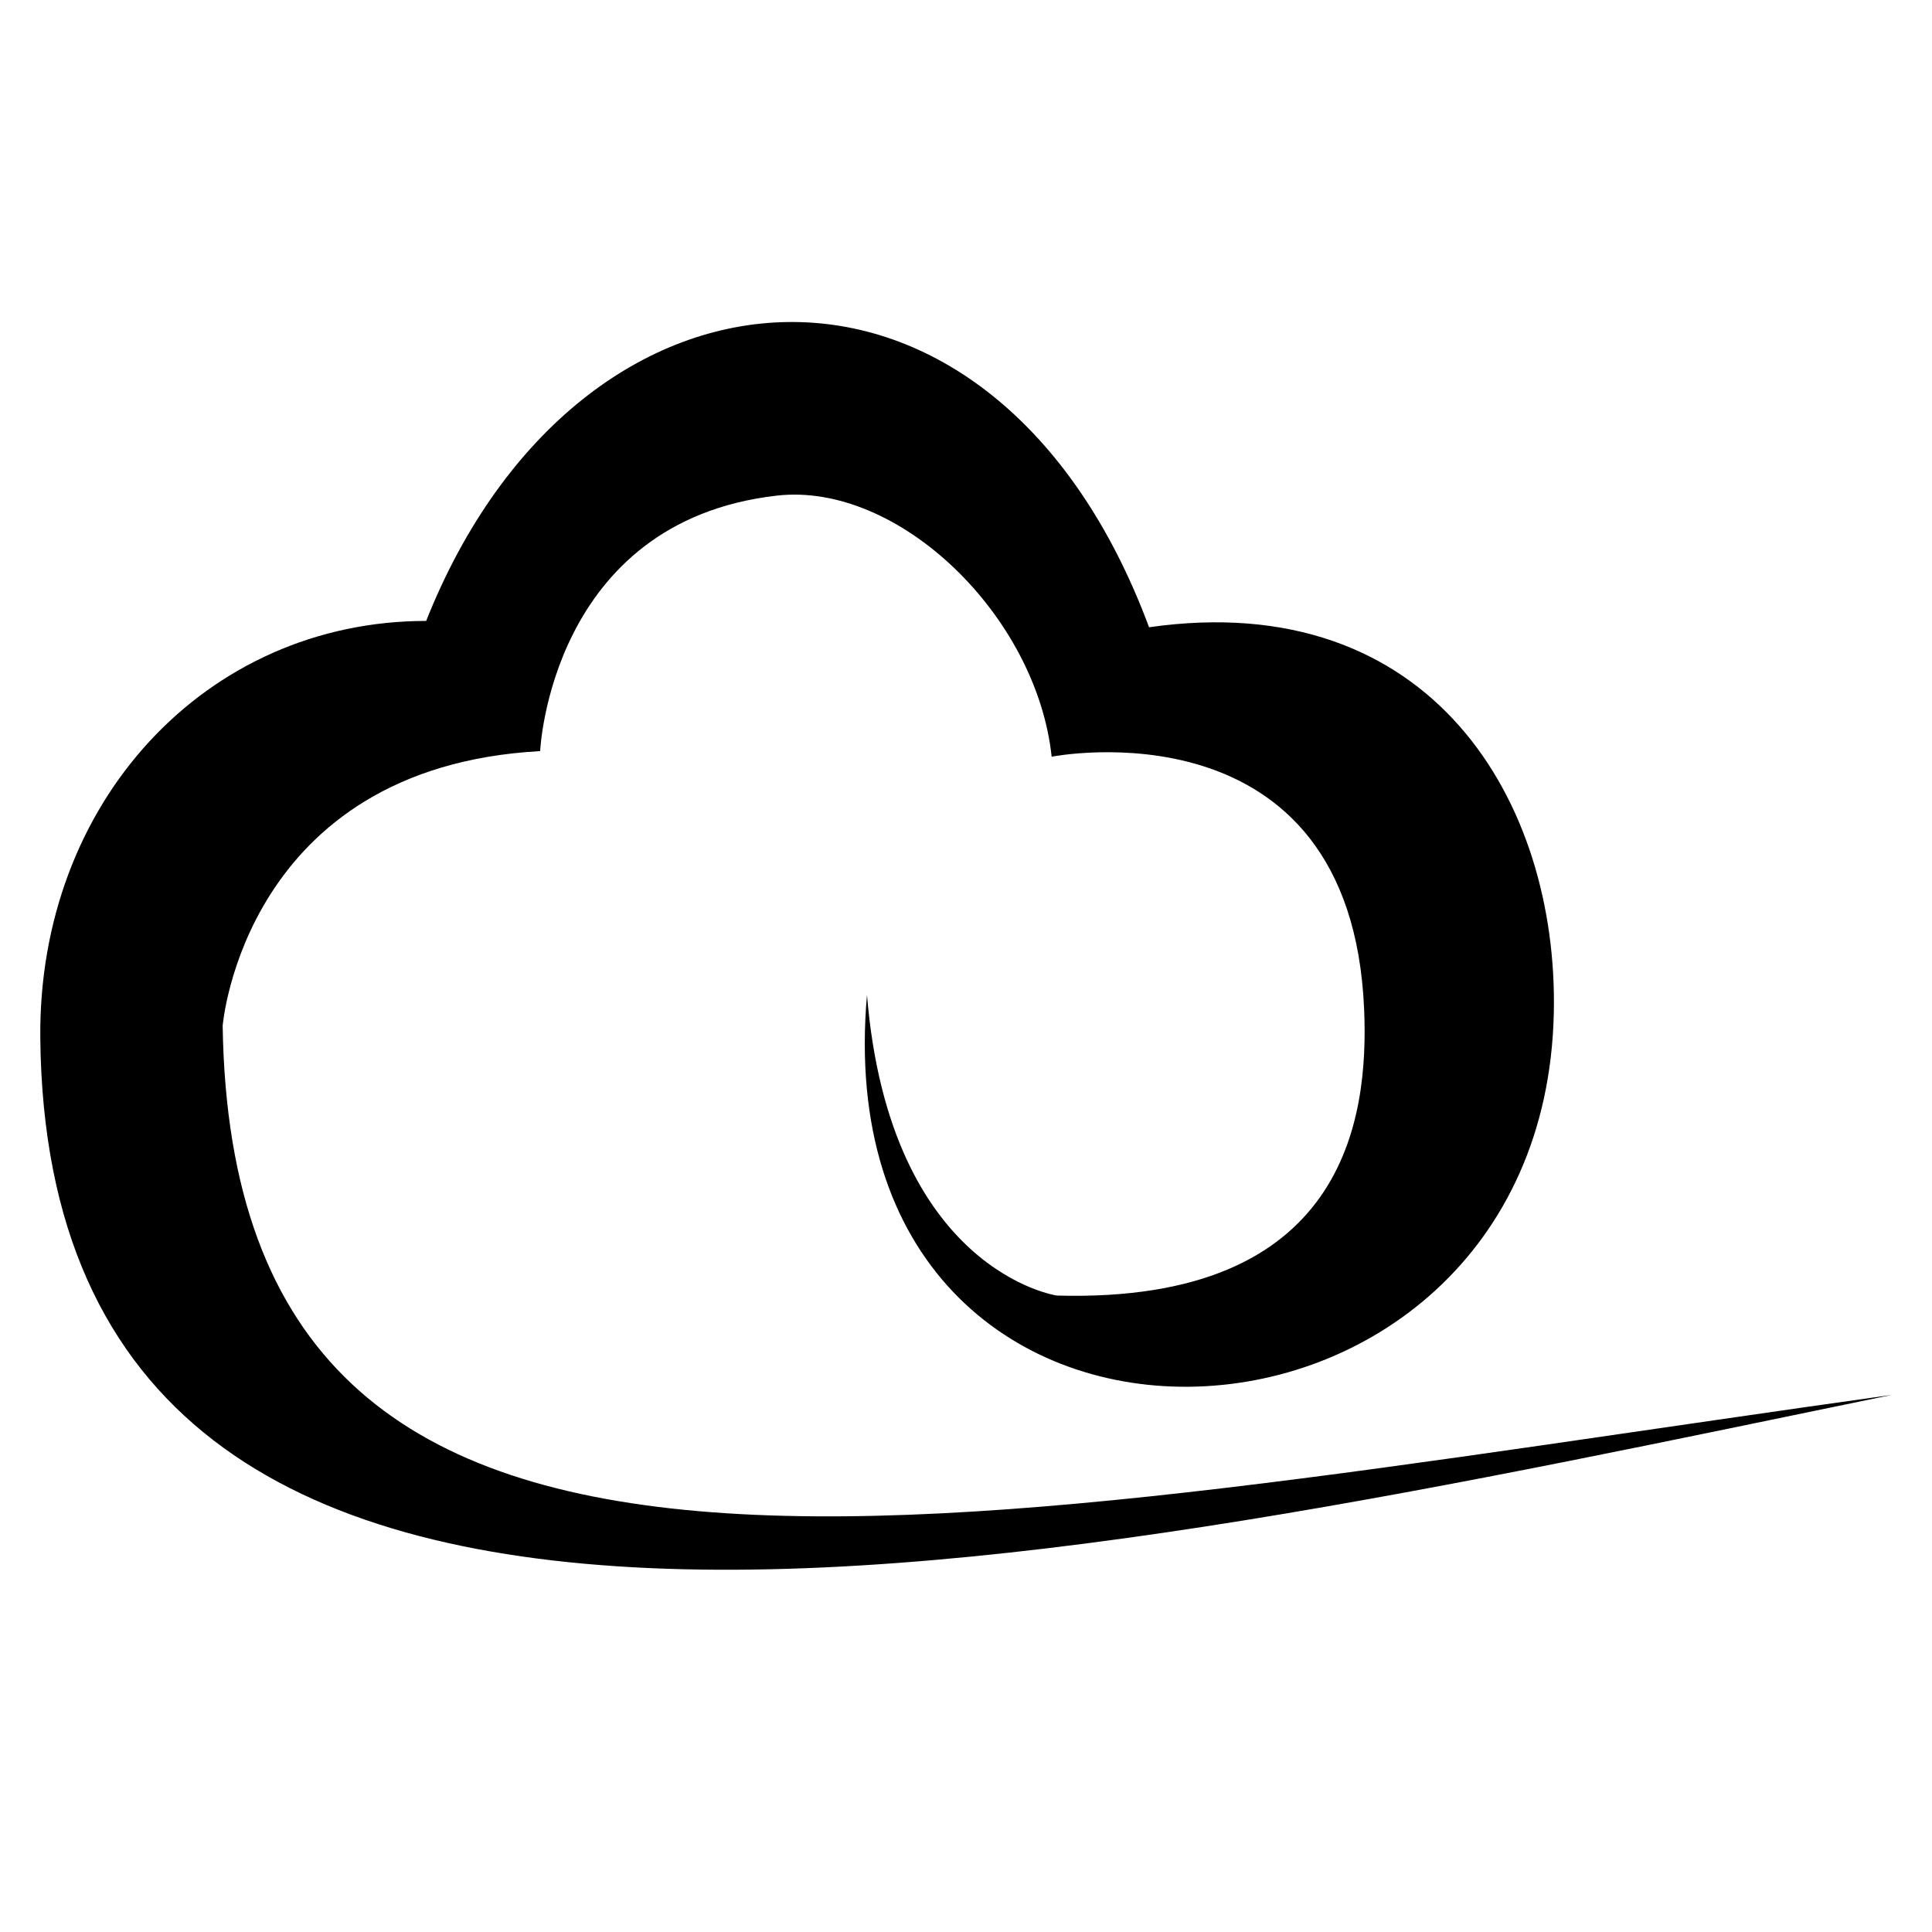
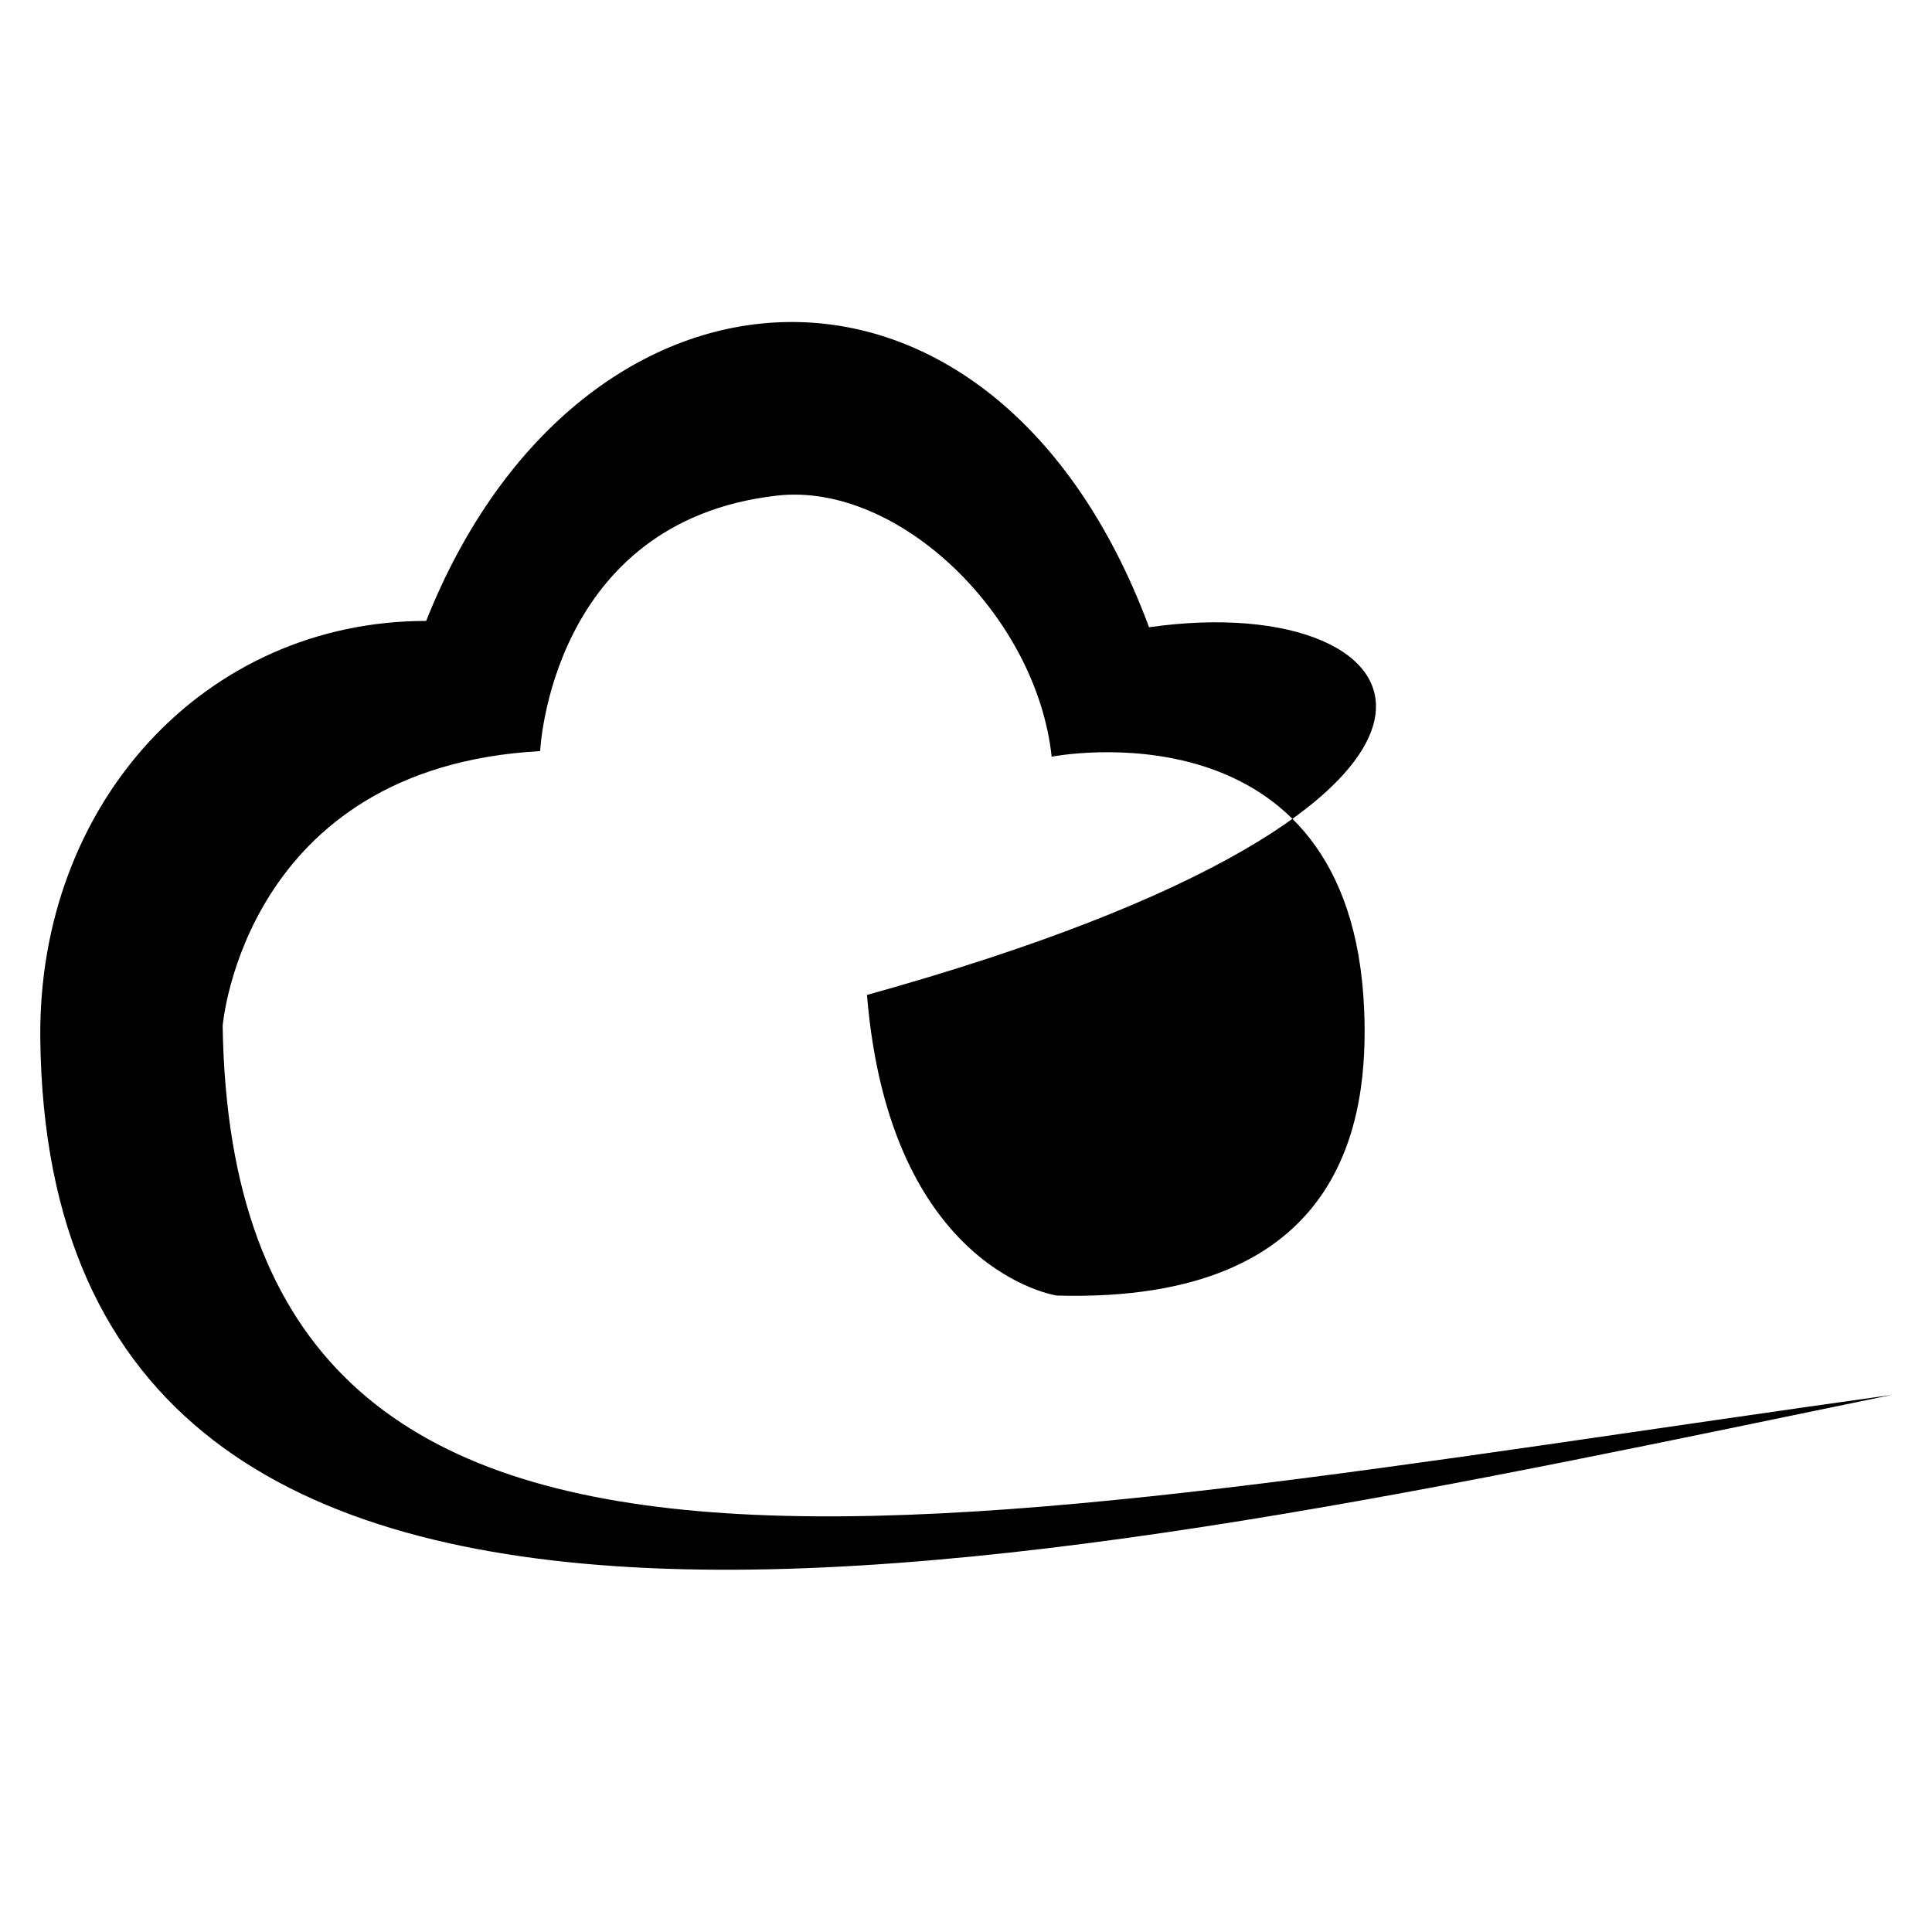
<svg xmlns="http://www.w3.org/2000/svg" width="48" height="48" viewBox="0 0 48 48" fill="none">
-   <path d="M47 34.656C22.951 38.016 5.786 42.053 5.532 25.485C5.532 25.485 6.057 19.065 13.42 18.661C13.42 18.661 13.669 12.96 19.294 12.314C22.319 11.964 25.755 15.294 26.128 18.8C26.128 18.8 33.57 17.328 33.892 25.087C34.005 27.79 33.435 32.387 26.257 32.188C26.257 32.188 22.104 31.585 21.54 24.719C20.372 38.01 38.344 37.238 38.604 25.165C38.717 19.946 35.59 14.576 28.548 15.584C24.689 5.201 14.413 5.798 10.588 15.427C5.12 15.427 0.939 19.928 1.001 25.805C1.209 44.719 25.829 39.018 47 34.656Z" fill="black" />
+   <path d="M47 34.656C22.951 38.016 5.786 42.053 5.532 25.485C5.532 25.485 6.057 19.065 13.42 18.661C13.42 18.661 13.669 12.96 19.294 12.314C22.319 11.964 25.755 15.294 26.128 18.8C26.128 18.8 33.57 17.328 33.892 25.087C34.005 27.79 33.435 32.387 26.257 32.188C26.257 32.188 22.104 31.585 21.54 24.719C38.717 19.946 35.59 14.576 28.548 15.584C24.689 5.201 14.413 5.798 10.588 15.427C5.12 15.427 0.939 19.928 1.001 25.805C1.209 44.719 25.829 39.018 47 34.656Z" fill="black" />
</svg>